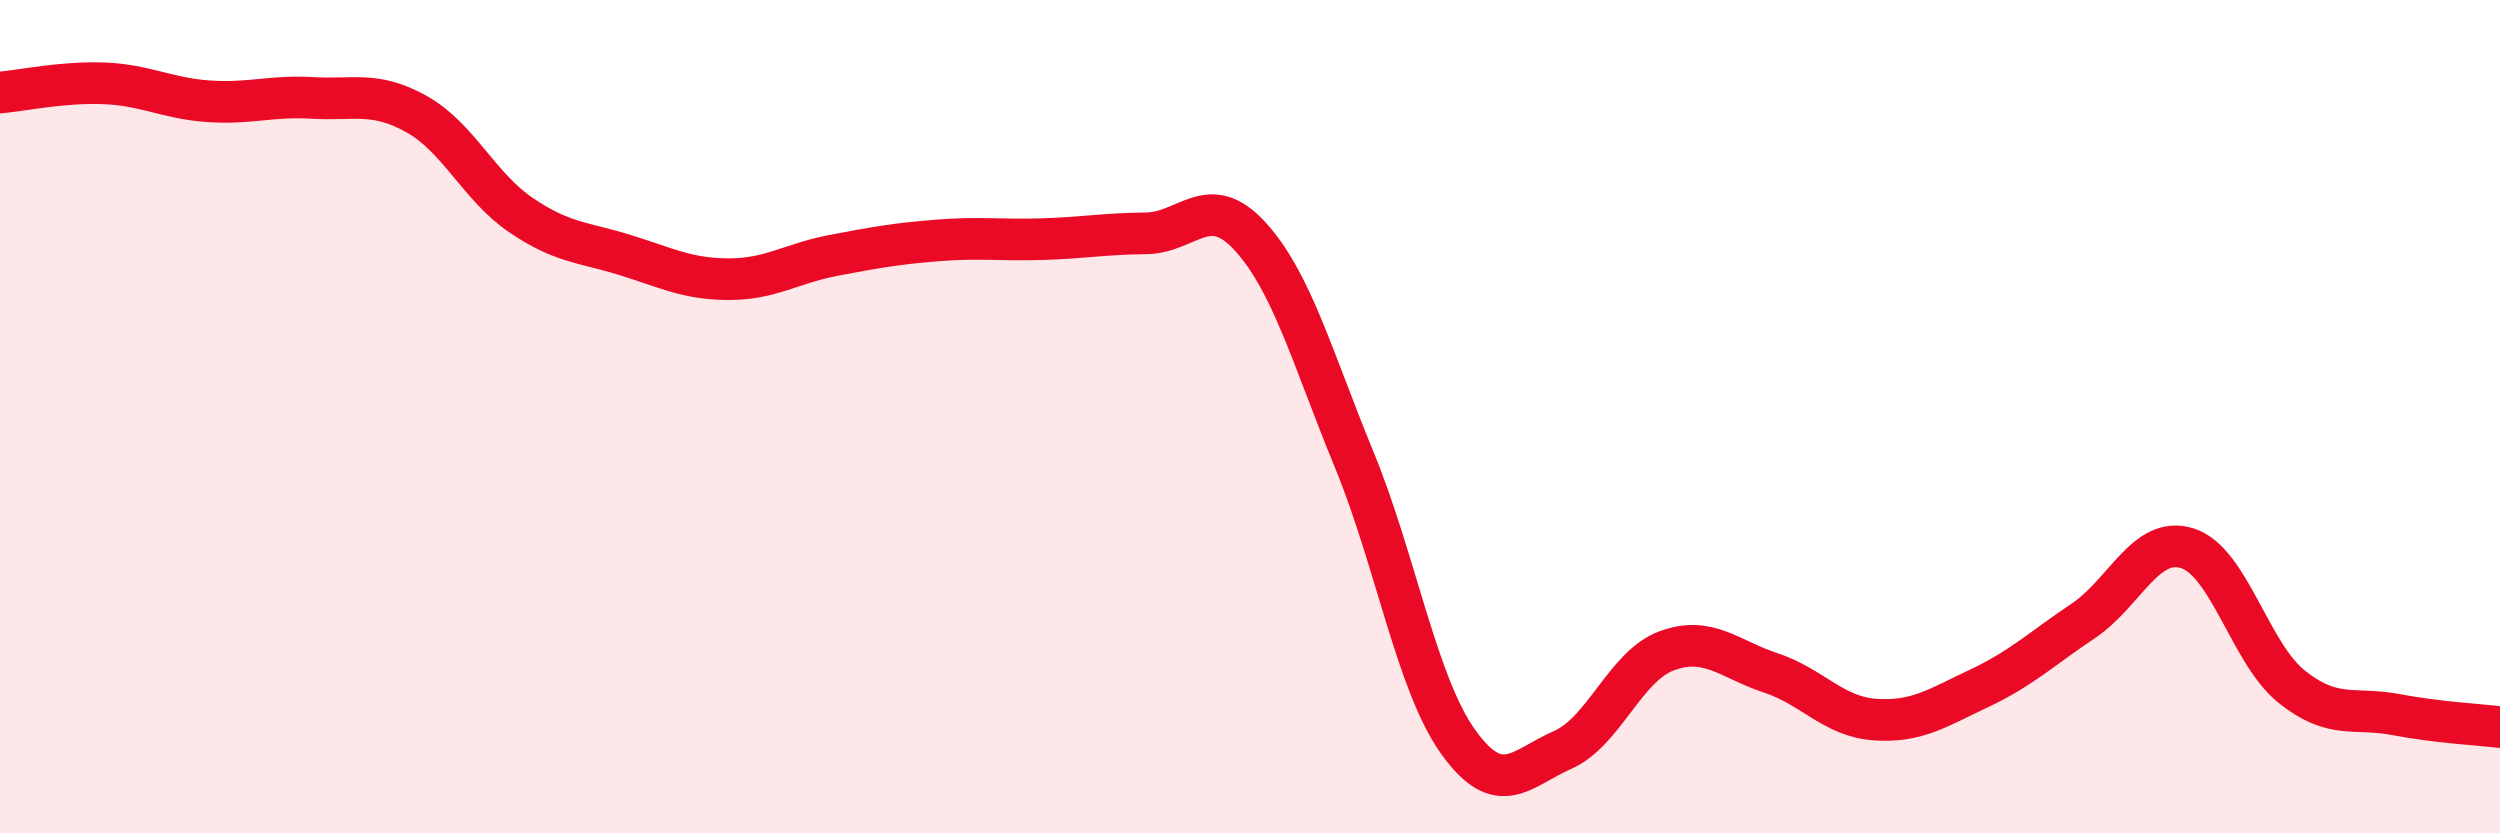
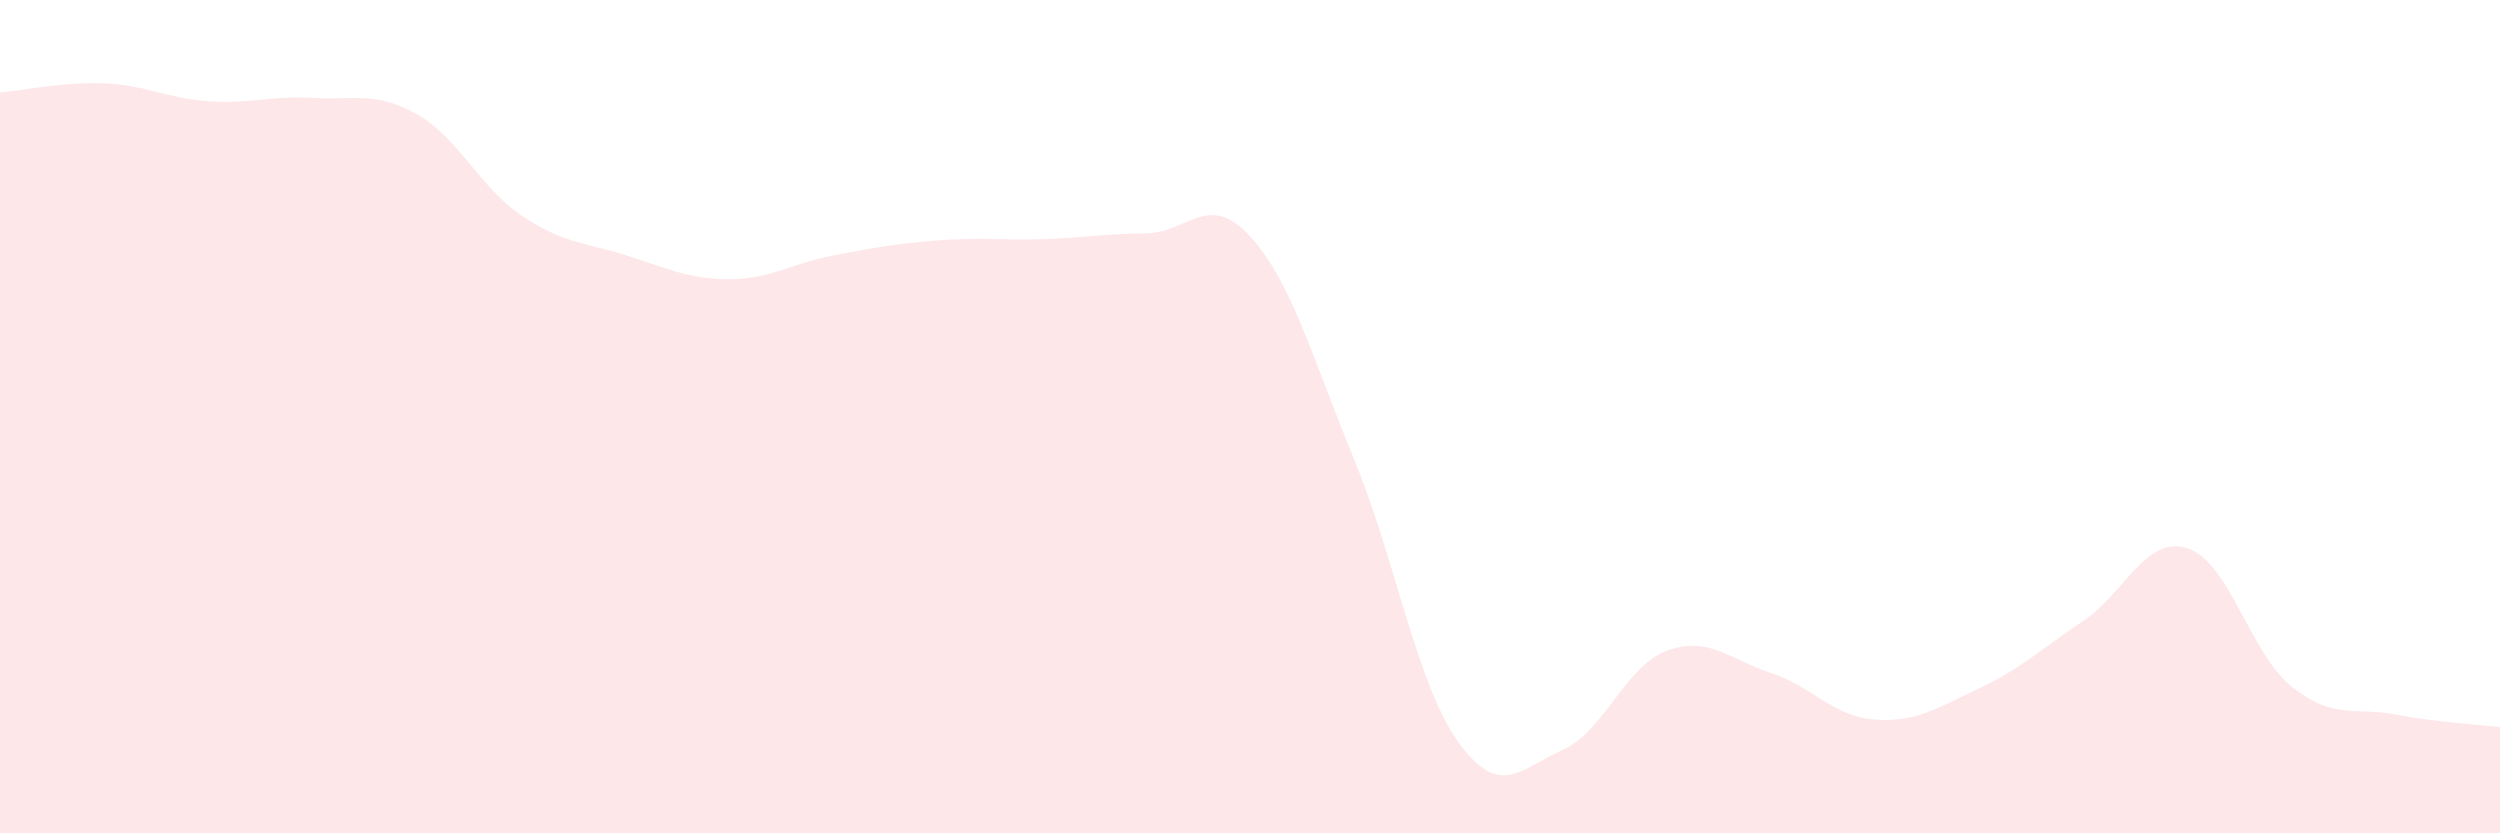
<svg xmlns="http://www.w3.org/2000/svg" width="60" height="20" viewBox="0 0 60 20">
  <path d="M 0,2.22 C 0.5,2.18 1.5,1.96 2.5,2 C 3.5,2.04 4,2.36 5,2.43 C 6,2.5 6.5,2.29 7.5,2.35 C 8.5,2.41 9,2.18 10,2.74 C 11,3.3 11.5,4.48 12.5,5.16 C 13.5,5.84 14,5.81 15,6.12 C 16,6.43 16.5,6.7 17.5,6.7 C 18.5,6.7 19,6.32 20,6.13 C 21,5.94 21.5,5.85 22.5,5.77 C 23.5,5.69 24,5.77 25,5.74 C 26,5.71 26.5,5.61 27.5,5.6 C 28.5,5.59 29,4.58 30,5.67 C 31,6.76 31.5,8.6 32.5,11.03 C 33.5,13.46 34,16.42 35,17.81 C 36,19.2 36.5,18.44 37.5,18 C 38.5,17.56 39,15.99 40,15.62 C 41,15.25 41.5,15.82 42.5,16.15 C 43.5,16.48 44,17.2 45,17.27 C 46,17.34 46.5,16.99 47.5,16.52 C 48.5,16.05 49,15.57 50,14.9 C 51,14.23 51.5,12.84 52.5,13.16 C 53.5,13.48 54,15.68 55,16.48 C 56,17.28 56.5,16.96 57.5,17.15 C 58.5,17.34 59.5,17.39 60,17.45L60 20L0 20Z" fill="#EB0A25" opacity="0.1" stroke-linecap="round" stroke-linejoin="round" />
-   <path d="M 0,2.22 C 0.5,2.18 1.5,1.96 2.5,2 C 3.5,2.04 4,2.36 5,2.43 C 6,2.5 6.5,2.29 7.5,2.35 C 8.5,2.41 9,2.18 10,2.74 C 11,3.3 11.5,4.48 12.5,5.16 C 13.5,5.84 14,5.81 15,6.12 C 16,6.43 16.5,6.7 17.5,6.7 C 18.5,6.7 19,6.32 20,6.13 C 21,5.94 21.5,5.85 22.5,5.77 C 23.5,5.69 24,5.77 25,5.74 C 26,5.71 26.5,5.61 27.5,5.6 C 28.5,5.59 29,4.58 30,5.67 C 31,6.76 31.5,8.6 32.5,11.03 C 33.5,13.46 34,16.42 35,17.81 C 36,19.2 36.5,18.44 37.5,18 C 38.5,17.56 39,15.99 40,15.62 C 41,15.25 41.5,15.82 42.5,16.15 C 43.5,16.48 44,17.2 45,17.27 C 46,17.34 46.5,16.99 47.5,16.52 C 48.5,16.05 49,15.57 50,14.9 C 51,14.23 51.5,12.84 52.5,13.16 C 53.5,13.48 54,15.68 55,16.48 C 56,17.28 56.5,16.96 57.5,17.15 C 58.5,17.34 59.5,17.39 60,17.45" stroke="#EB0A25" stroke-width="1" fill="none" stroke-linecap="round" stroke-linejoin="round" />
</svg>